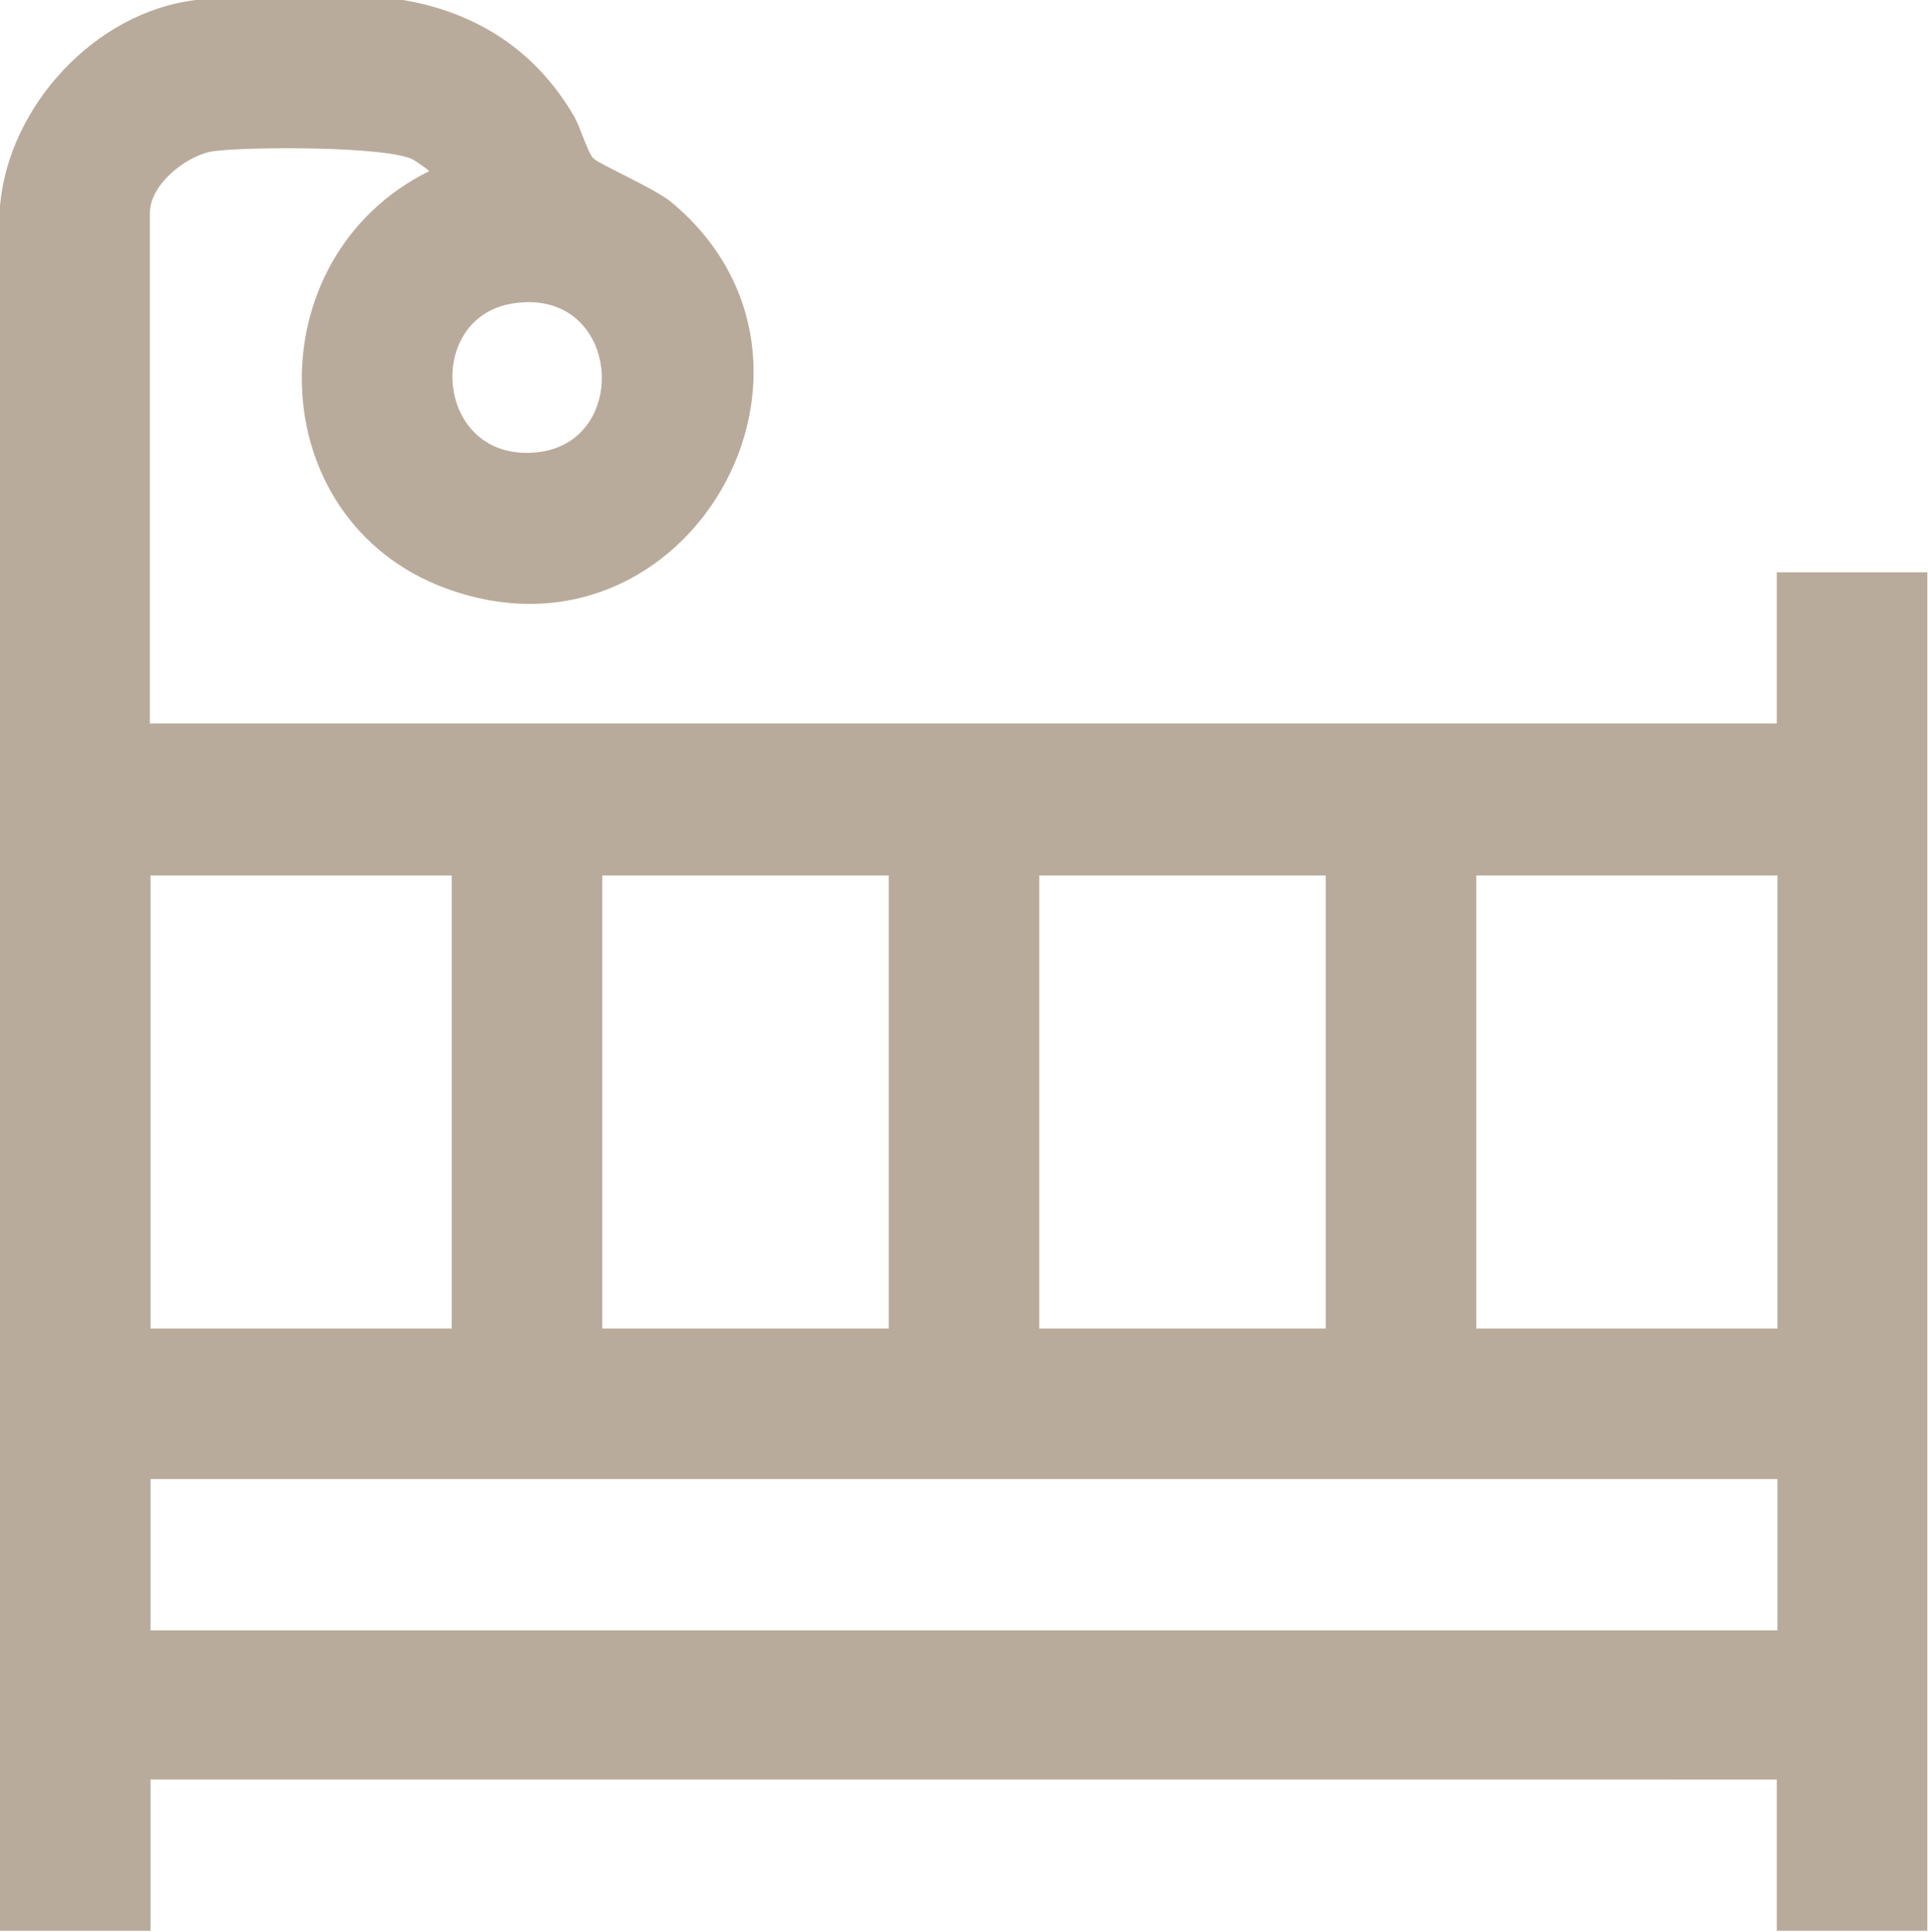
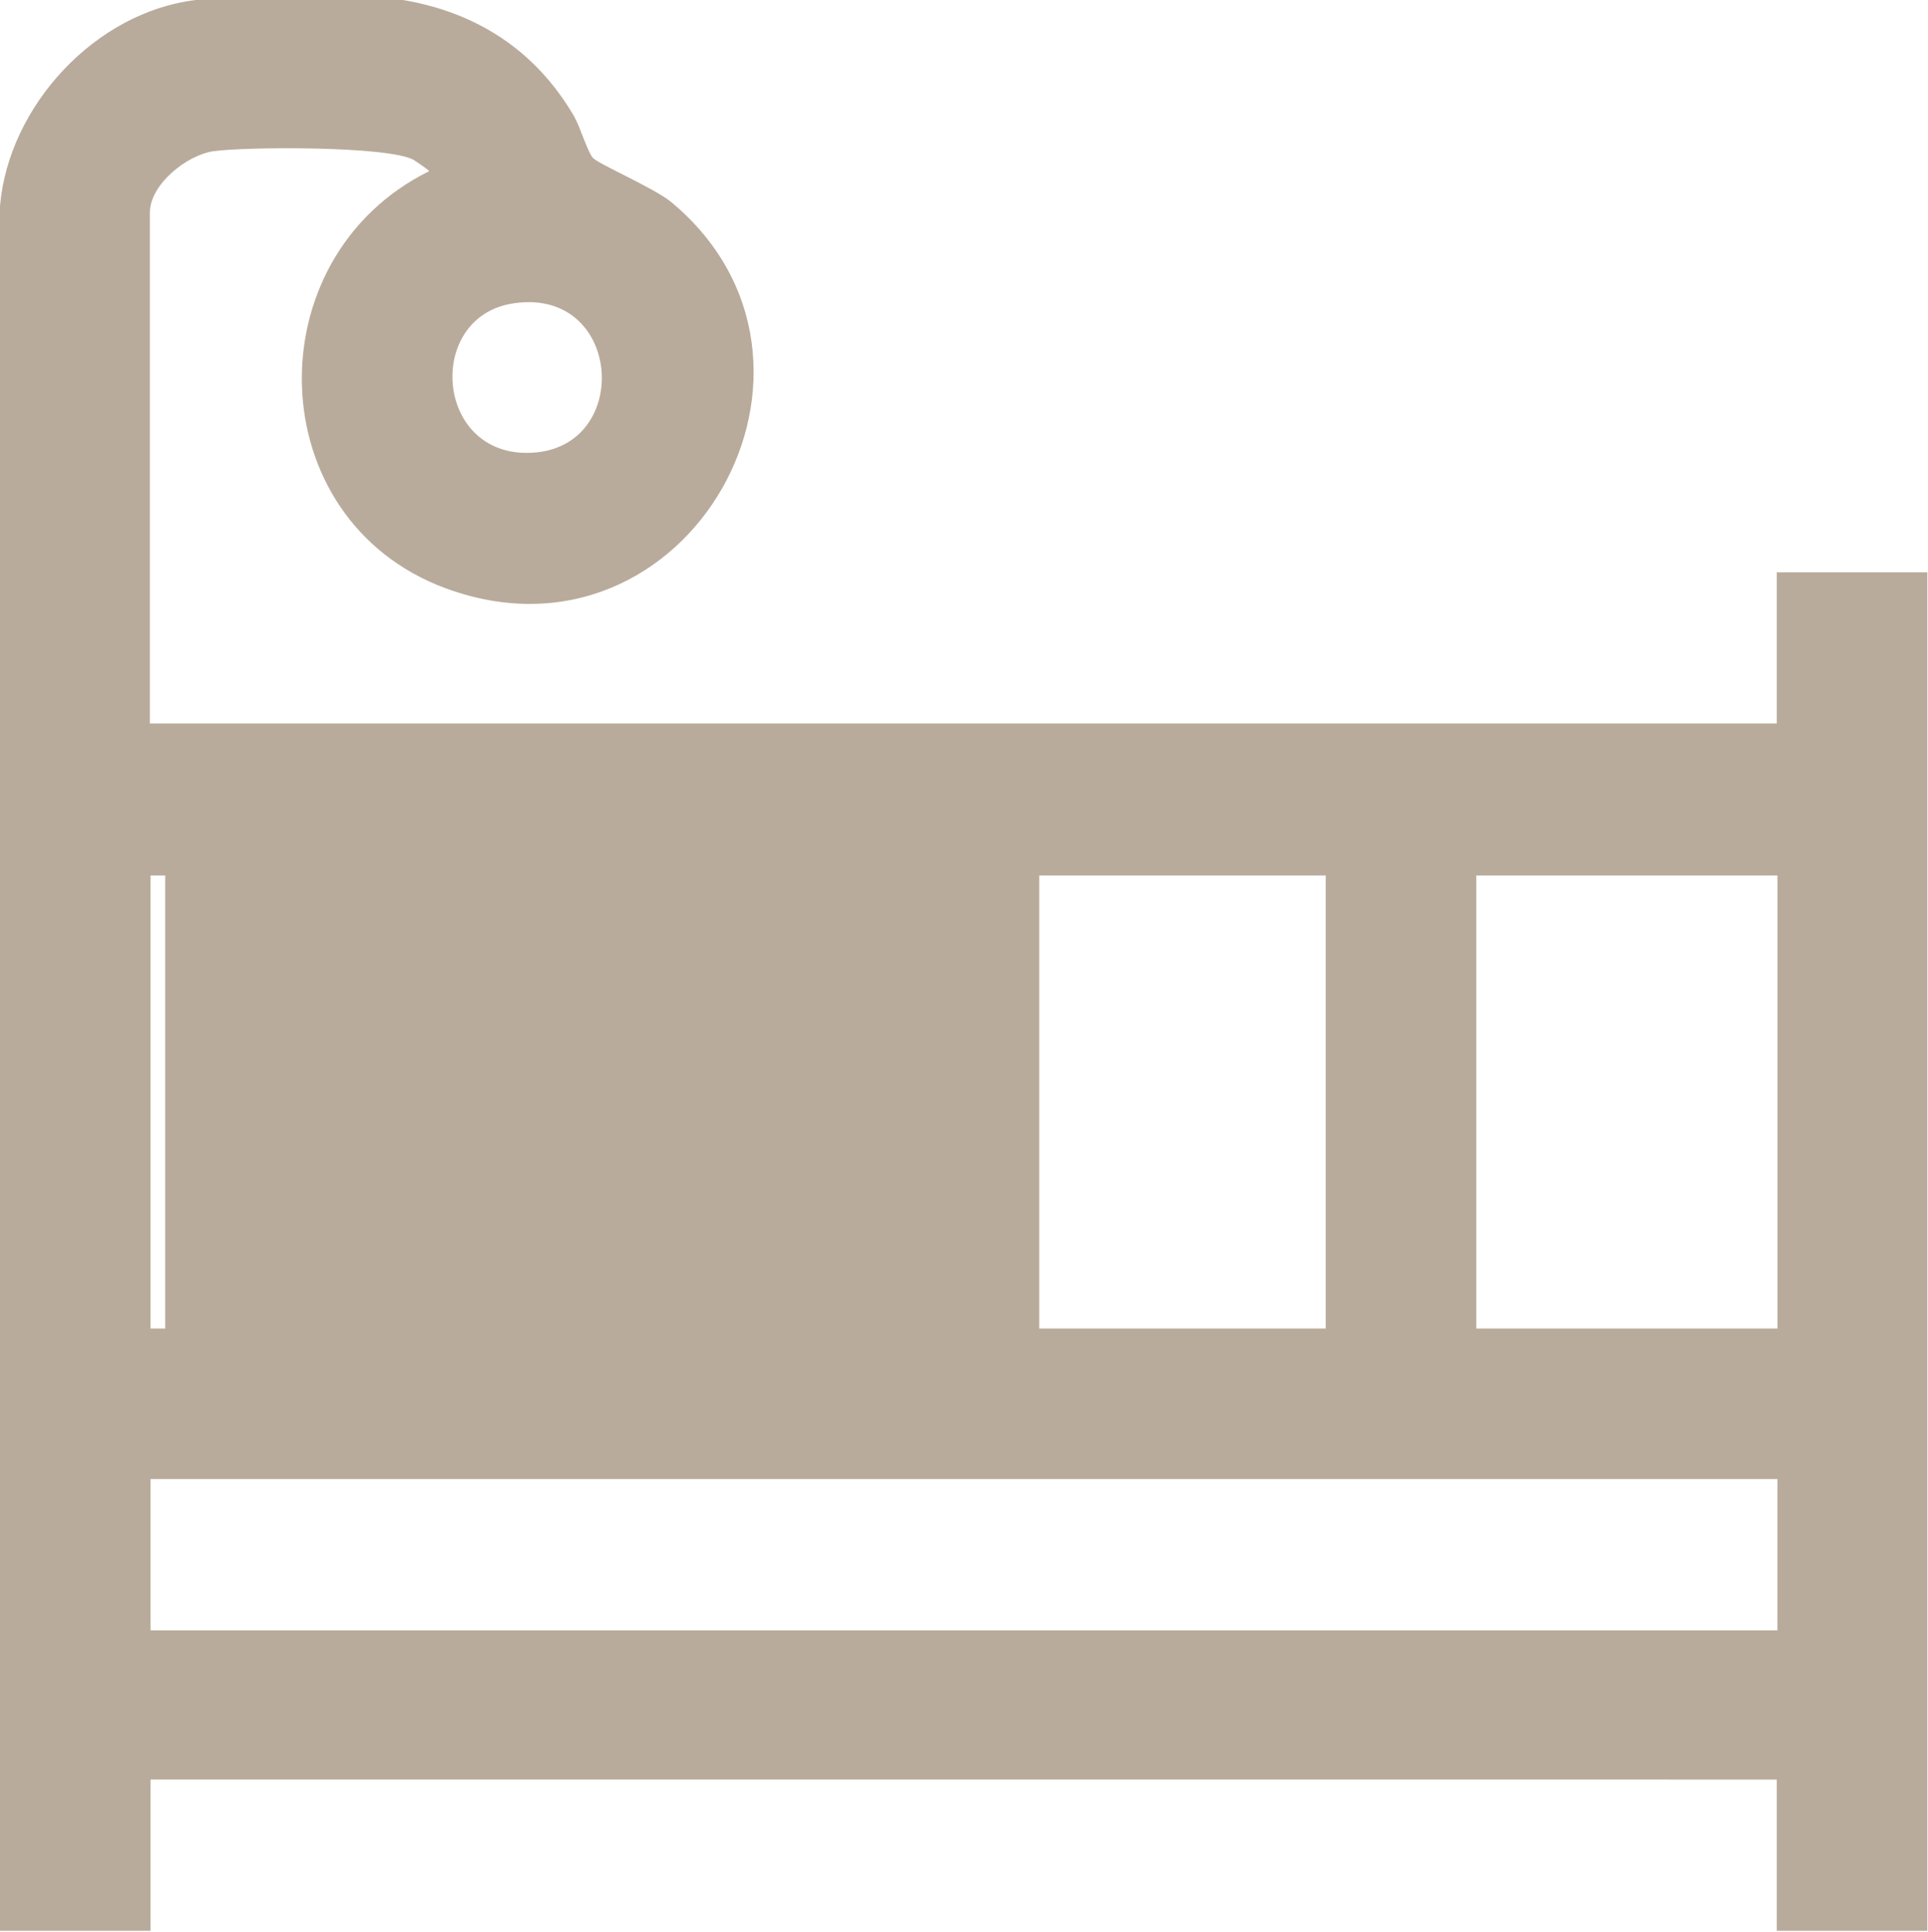
<svg xmlns="http://www.w3.org/2000/svg" id="Calque_2" data-name="Calque 2" viewBox="0 0 28.94 29">
  <defs>
    <style>
      .cls-1 {
        fill: #b9ab9b;
      }
    </style>
  </defs>
  <g id="Calque_12" data-name="Calque 12">
-     <path class="cls-1" d="M6.05,0c1.12.19,2,.77,2.57,1.75.09.16.2.53.28.62s.89.44,1.16.65c2.93,2.41.27,7.15-3.37,5.81-2.79-1.03-2.88-4.96-.25-6.26,0-.02-.19-.14-.23-.17-.38-.21-2.51-.2-3.01-.13-.4.06-.95.5-.95.92v7.67h24.42v-2.27h2.26v20.39h-2.26v-2.27H2.26v2.27H0V3.09C.13,1.59,1.43.18,2.94,0h3.11ZM7.73,4.55c-1.38.18-1.21,2.39.32,2.24,1.44-.14,1.27-2.46-.32-2.24ZM6.78,13.14H2.26v6.8h4.52v-6.8ZM13.34,13.14h-4.3v6.8h4.3v-6.8ZM19.9,13.14h-4.3v6.8h4.3v-6.8ZM26.68,13.14h-4.52v6.8h4.52v-6.8ZM26.68,22.2H2.26v2.27h24.42v-2.27Z" />
+     <path class="cls-1" d="M6.05,0c1.12.19,2,.77,2.57,1.75.09.16.2.53.28.62s.89.44,1.16.65c2.93,2.41.27,7.15-3.37,5.81-2.79-1.03-2.88-4.96-.25-6.26,0-.02-.19-.14-.23-.17-.38-.21-2.51-.2-3.01-.13-.4.06-.95.5-.95.92v7.67h24.42v-2.27h2.26v20.39h-2.26v-2.27H2.26v2.27H0V3.09C.13,1.59,1.43.18,2.94,0h3.11ZM7.73,4.55c-1.38.18-1.21,2.39.32,2.24,1.44-.14,1.27-2.46-.32-2.24ZM6.78,13.14H2.26v6.8h4.52v-6.8Zh-4.3v6.8h4.3v-6.8ZM19.9,13.14h-4.3v6.8h4.3v-6.8ZM26.68,13.14h-4.52v6.8h4.52v-6.8ZM26.68,22.2H2.26v2.27h24.42v-2.27Z" />
  </g>
</svg>